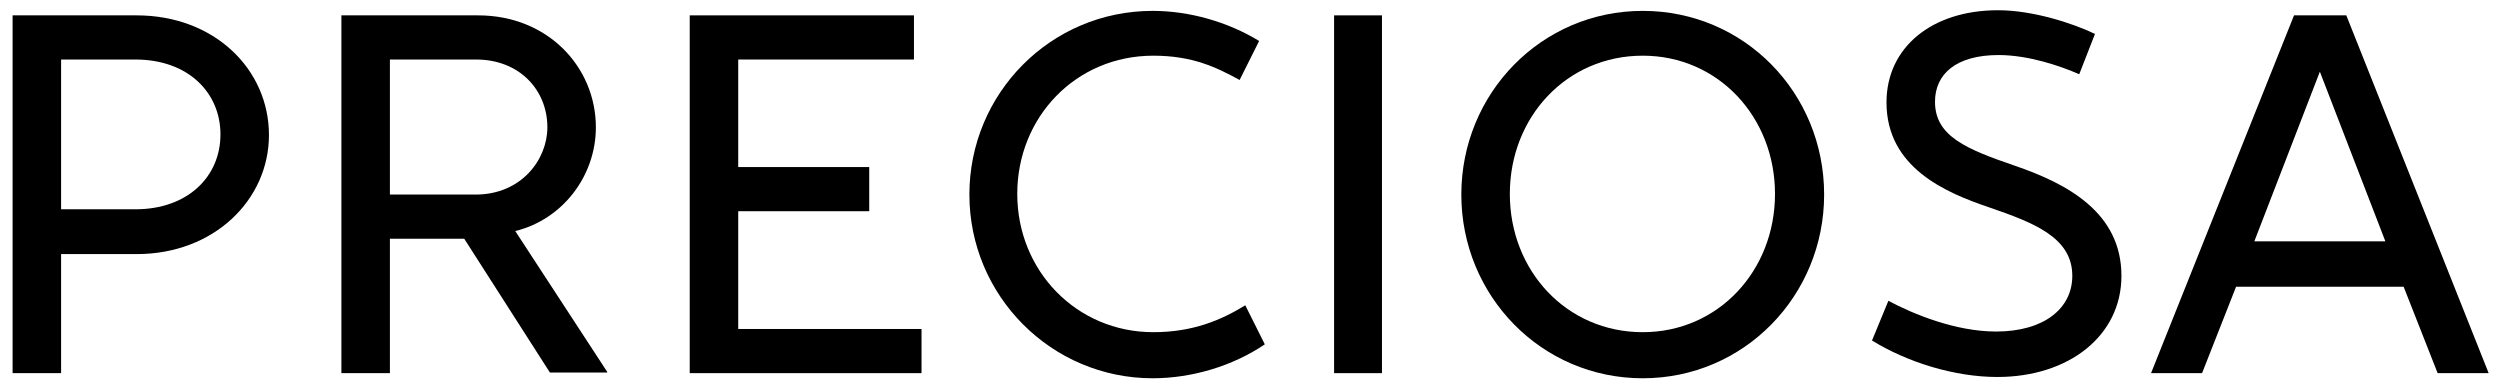
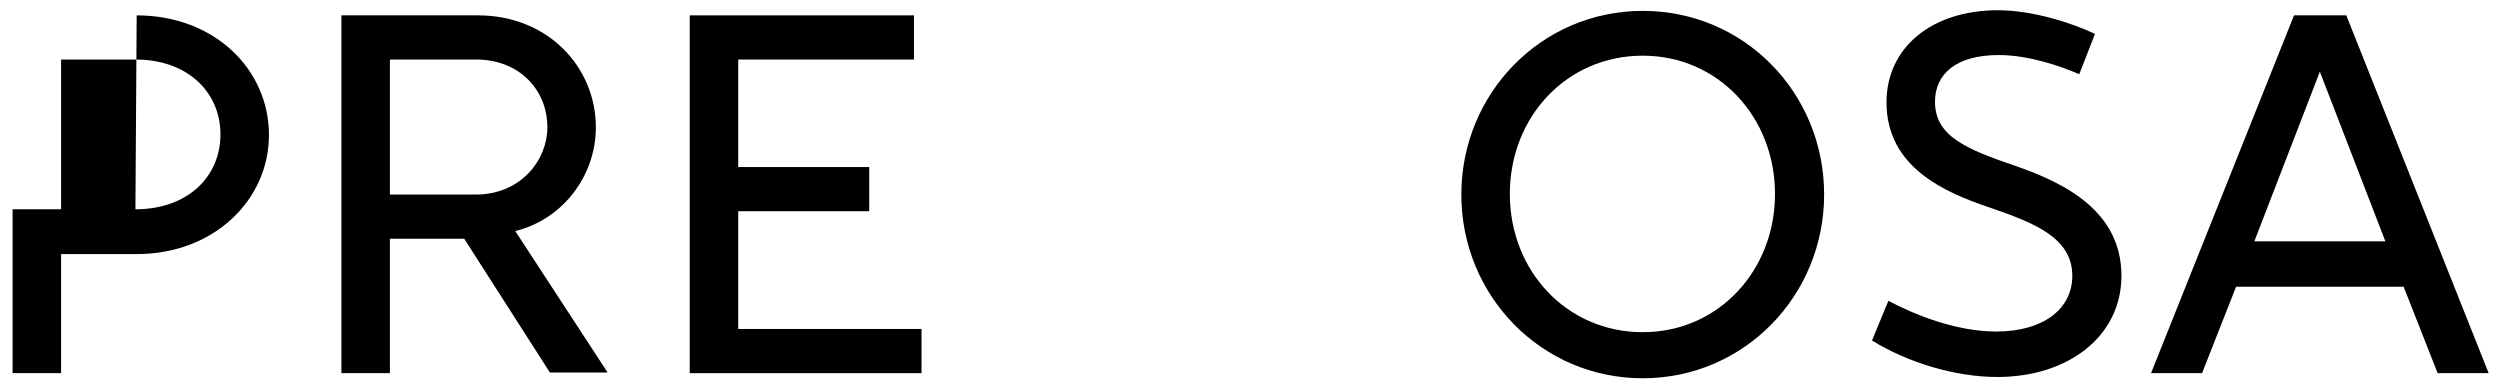
<svg xmlns="http://www.w3.org/2000/svg" width="179" height="28" viewBox="0 0 179 28" fill="none">
  <path d="M52.857 15.123H62.237V11.961H52.857V4.262H65.439V1.1H49.384V26.717H65.981V23.555H52.857V15.123Z" fill="black" />
-   <path d="M98.949 1.1H95.521V26.717H98.949V1.1Z" fill="black" />
  <path d="M117.62 23.784C112.162 23.784 108.104 19.385 108.104 13.885C108.104 8.386 112.162 3.987 117.62 3.987C123.031 3.987 127.09 8.386 127.09 13.885C127.09 19.385 123.031 23.784 117.62 23.784ZM117.62 0.779C110.358 0.779 104.631 6.691 104.631 13.931C104.631 21.172 110.358 27.084 117.62 27.084C124.881 27.084 130.608 21.172 130.608 13.931C130.608 6.645 124.881 0.779 117.62 0.779Z" fill="black" />
-   <path d="M9.696 14.985H4.375V4.262H9.696C13.485 4.262 15.785 6.645 15.785 9.624C15.785 12.648 13.44 14.985 9.696 14.985ZM9.786 1.1H0.902V26.717H4.375V18.193H9.786C15.334 18.193 19.257 14.298 19.257 9.669C19.257 4.949 15.334 1.1 9.786 1.1Z" fill="black" />
+   <path d="M9.696 14.985H4.375V4.262H9.696C13.485 4.262 15.785 6.645 15.785 9.624C15.785 12.648 13.44 14.985 9.696 14.985ZH0.902V26.717H4.375V18.193H9.786C15.334 18.193 19.257 14.298 19.257 9.669C19.257 4.949 15.334 1.1 9.786 1.1Z" fill="black" />
  <path d="M161.411 17.277L166.102 5.133L170.792 17.277H161.411ZM167.996 1.1H164.252L154.015 26.717H157.668L160.103 20.53H172.1L174.535 26.717H178.188L167.996 1.1Z" fill="black" />
-   <path d="M82.577 23.784C77.075 23.784 72.836 19.385 72.836 13.885C72.836 8.386 77.03 3.987 82.577 3.987C85.373 3.987 87.087 4.812 88.756 5.728L90.154 2.933C87.899 1.558 85.148 0.779 82.532 0.779C75.226 0.779 69.408 6.691 69.408 13.931C69.408 21.172 75.271 27.084 82.532 27.084C85.328 27.084 88.26 26.213 90.56 24.655L89.162 21.859C87.448 22.913 85.418 23.784 82.577 23.784Z" fill="black" />
  <path d="M144.273 11.869C140.801 10.678 138.546 9.761 138.546 7.286C138.546 5.316 140.034 3.941 143.101 3.941C145.22 3.941 147.52 4.72 148.873 5.316L150.001 2.429C148.377 1.65 145.536 0.733 143.056 0.733C138.32 0.733 135.073 3.391 135.073 7.332C135.073 12.007 139.312 13.794 142.424 14.848C145.626 15.948 148.377 17.002 148.377 19.751C148.377 22.088 146.348 23.738 142.92 23.738C140.034 23.738 137.012 22.501 135.208 21.538L134.036 24.38C136.561 25.938 139.944 26.992 143.01 26.992C148.107 26.992 151.895 24.059 151.895 19.751C151.895 15.214 148.016 13.152 144.273 11.869Z" fill="black" />
  <path d="M27.917 13.931V4.262H34.095C37.162 4.262 39.192 6.416 39.192 9.119C39.192 11.411 37.343 13.931 34.05 13.931H27.917ZM42.664 9.119C42.664 4.812 39.237 1.1 34.231 1.1H24.444V26.717H27.917V17.093H33.239L39.372 26.671H43.476V26.625L36.892 16.543C40.274 15.719 42.664 12.602 42.664 9.119Z" fill="black" />
</svg>